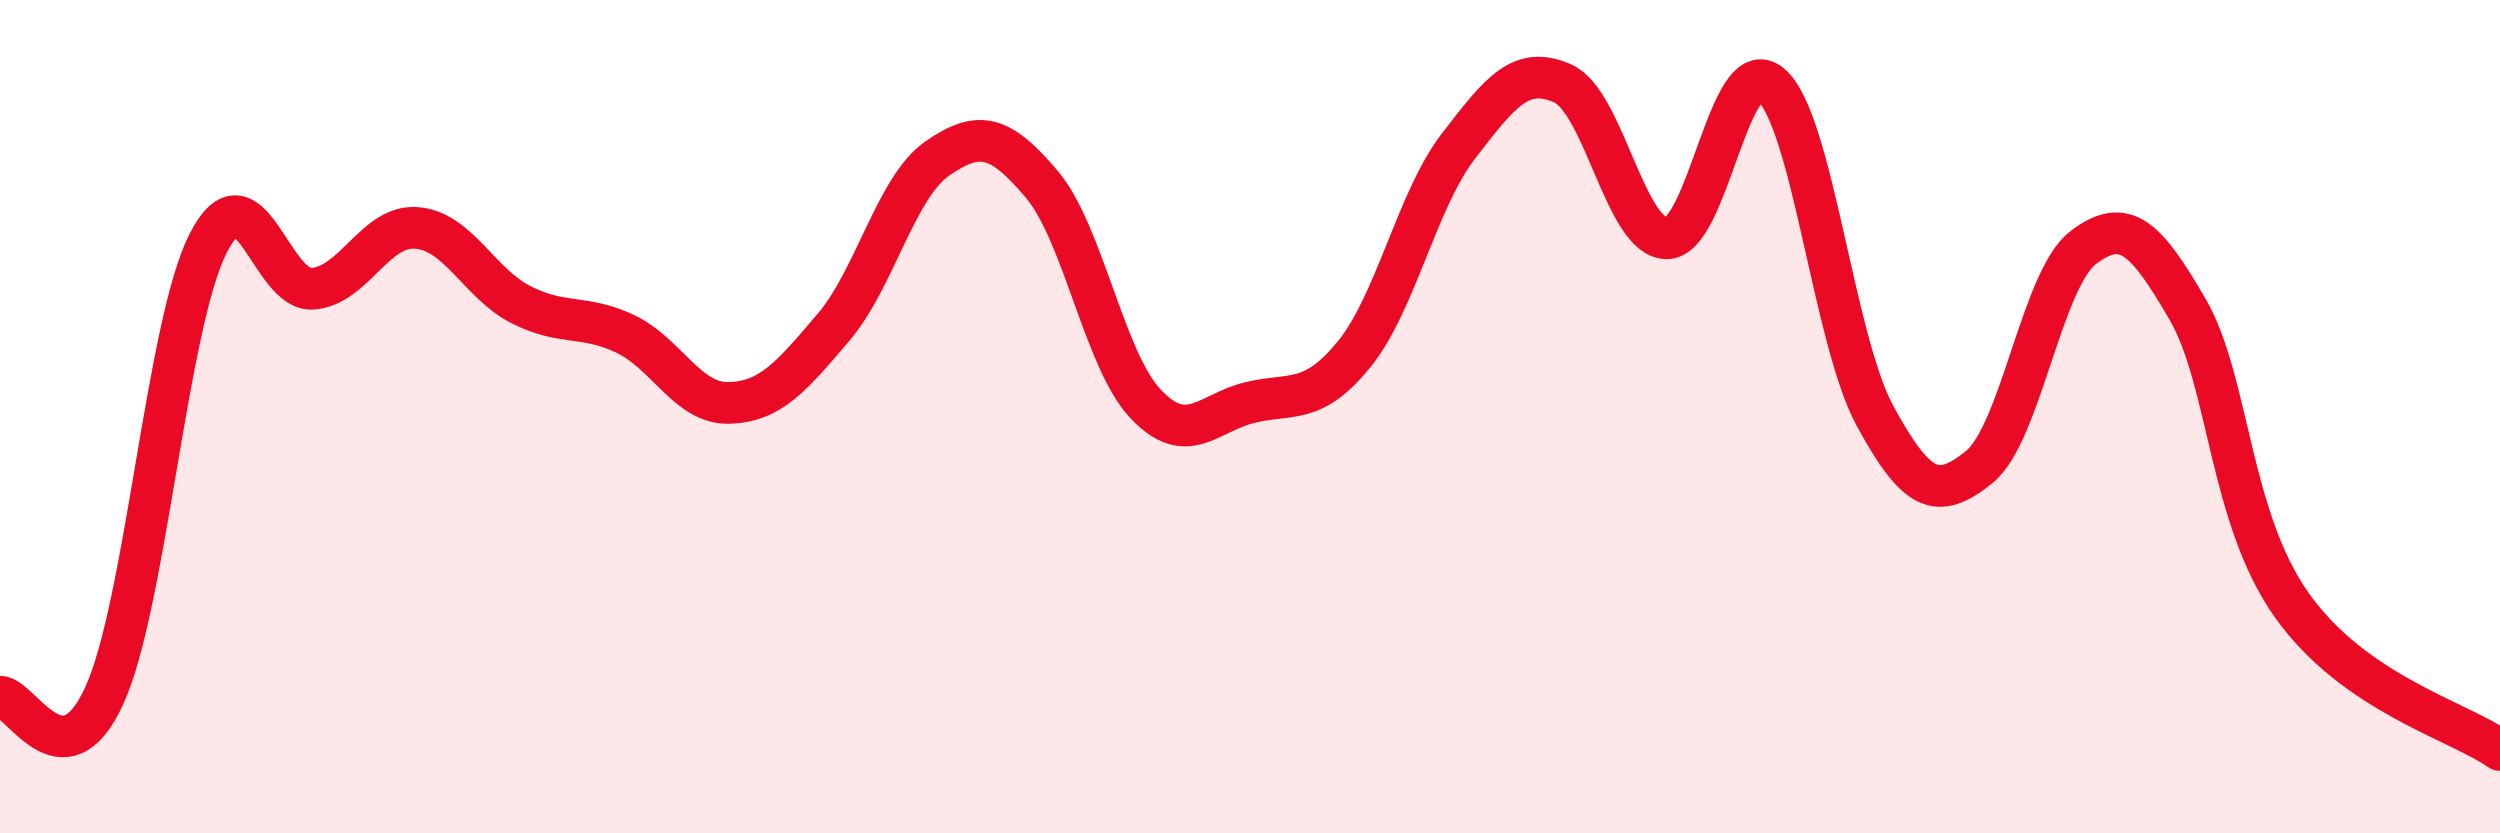
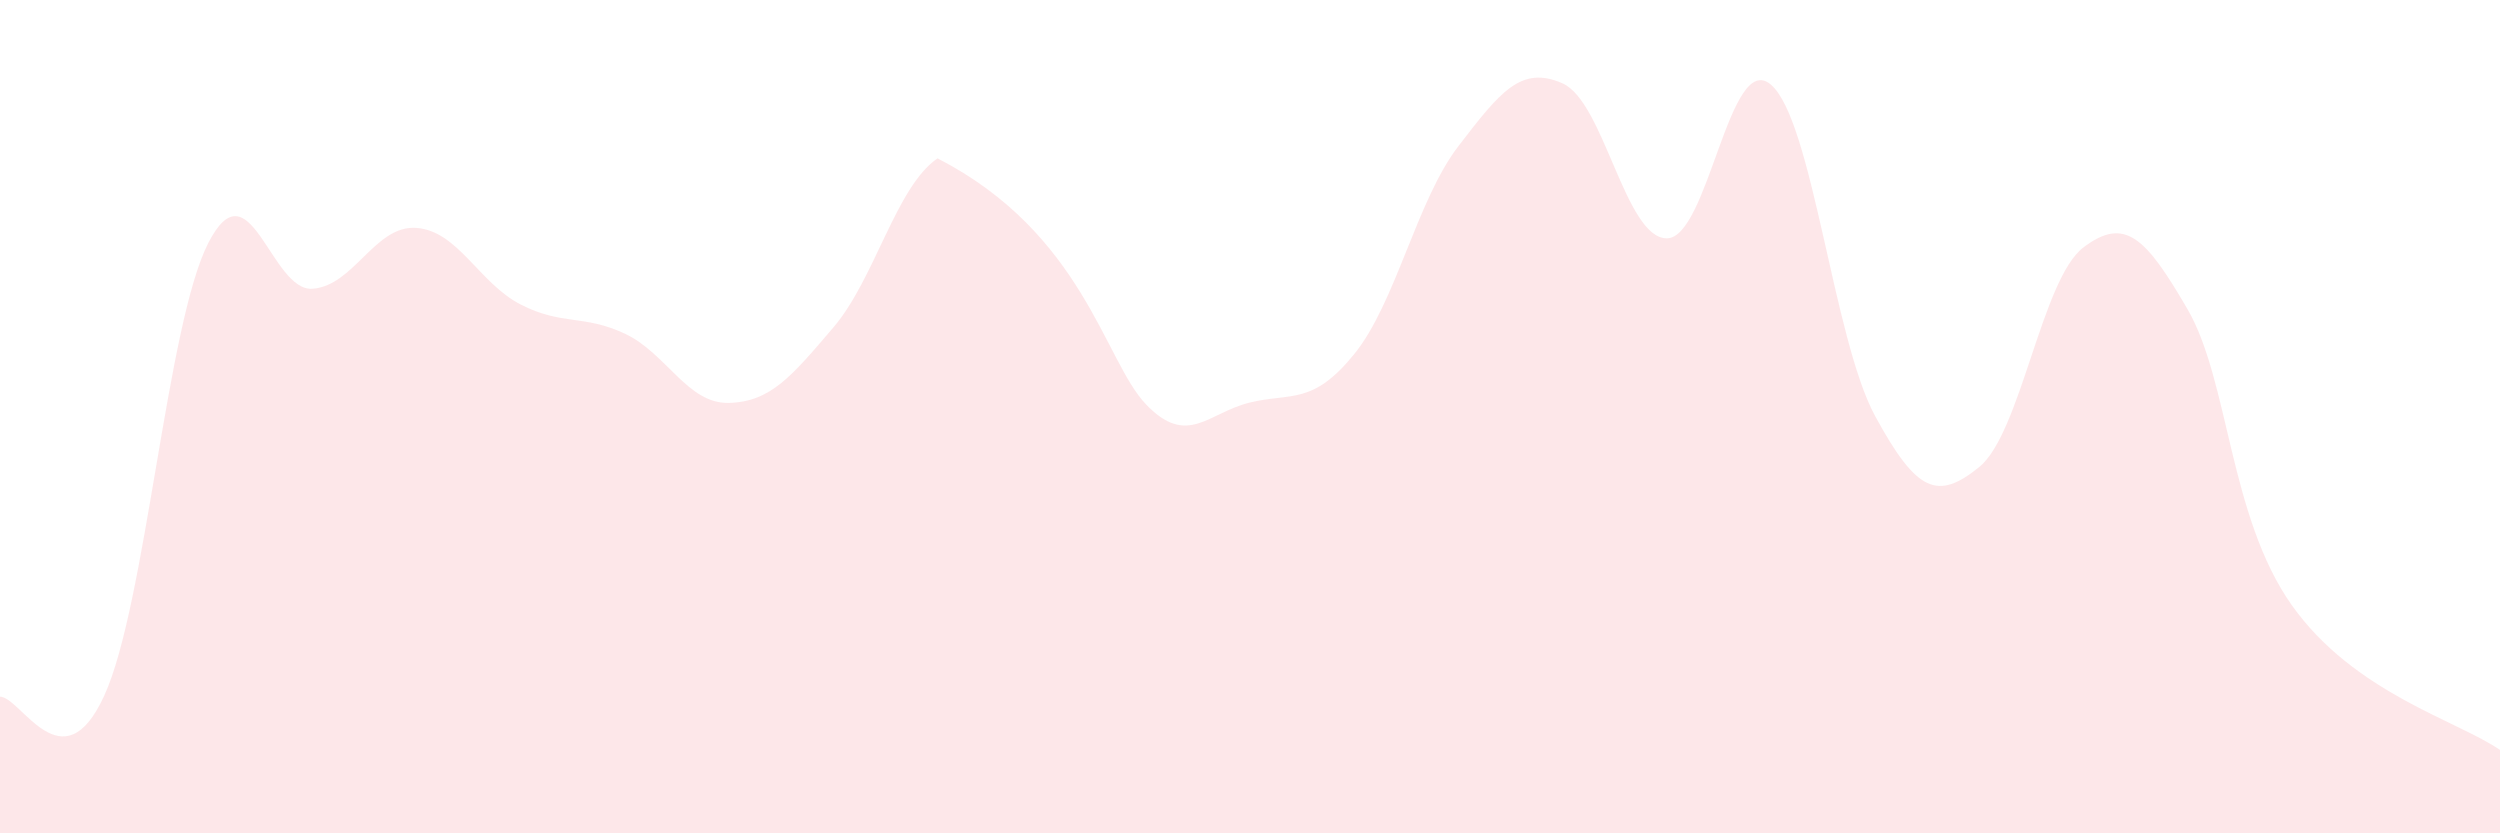
<svg xmlns="http://www.w3.org/2000/svg" width="60" height="20" viewBox="0 0 60 20">
-   <path d="M 0,16.72 C 0.5,16.72 1.5,18.88 2.5,16.7 C 3.5,14.52 4,7.78 5,5.83 C 6,3.88 6.5,7 7.5,6.93 C 8.5,6.86 9,5.39 10,5.47 C 11,5.55 11.5,6.8 12.5,7.31 C 13.5,7.82 14,7.54 15,8.01 C 16,8.48 16.5,9.7 17.5,9.67 C 18.5,9.64 19,9.03 20,7.86 C 21,6.69 21.5,4.49 22.5,3.8 C 23.5,3.11 24,3.24 25,4.42 C 26,5.6 26.5,8.65 27.5,9.7 C 28.5,10.75 29,9.9 30,9.66 C 31,9.42 31.5,9.73 32.5,8.5 C 33.5,7.27 34,4.81 35,3.51 C 36,2.21 36.5,1.56 37.5,2 C 38.5,2.44 39,5.71 40,5.72 C 41,5.73 41.5,1.18 42.5,2.03 C 43.5,2.88 44,8.14 45,9.98 C 46,11.82 46.5,12.02 47.5,11.21 C 48.5,10.4 49,6.7 50,5.94 C 51,5.18 51.5,5.7 52.5,7.42 C 53.5,9.14 53.5,12.4 55,14.52 C 56.5,16.64 59,17.3 60,18L60 20L0 20Z" fill="#EB0A25" opacity="0.1" stroke-linecap="round" stroke-linejoin="round" />
-   <path d="M 0,16.72 C 0.5,16.72 1.5,18.88 2.5,16.7 C 3.5,14.52 4,7.78 5,5.83 C 6,3.88 6.5,7 7.5,6.93 C 8.5,6.86 9,5.39 10,5.47 C 11,5.55 11.5,6.8 12.5,7.31 C 13.5,7.82 14,7.54 15,8.01 C 16,8.48 16.5,9.7 17.5,9.67 C 18.5,9.64 19,9.03 20,7.86 C 21,6.69 21.5,4.49 22.5,3.8 C 23.5,3.11 24,3.24 25,4.42 C 26,5.6 26.5,8.65 27.5,9.7 C 28.5,10.75 29,9.9 30,9.66 C 31,9.42 31.5,9.73 32.5,8.5 C 33.5,7.27 34,4.81 35,3.51 C 36,2.21 36.5,1.56 37.5,2 C 38.5,2.44 39,5.71 40,5.72 C 41,5.73 41.5,1.18 42.5,2.03 C 43.5,2.88 44,8.14 45,9.98 C 46,11.82 46.5,12.02 47.5,11.21 C 48.5,10.4 49,6.7 50,5.94 C 51,5.18 51.5,5.7 52.5,7.42 C 53.5,9.14 53.5,12.4 55,14.52 C 56.5,16.64 59,17.3 60,18" stroke="#EB0A25" stroke-width="1" fill="none" stroke-linecap="round" stroke-linejoin="round" />
+   <path d="M 0,16.72 C 0.5,16.72 1.5,18.88 2.5,16.7 C 3.5,14.52 4,7.78 5,5.83 C 6,3.88 6.5,7 7.5,6.93 C 8.5,6.86 9,5.39 10,5.47 C 11,5.55 11.5,6.8 12.5,7.31 C 13.5,7.82 14,7.54 15,8.01 C 16,8.48 16.5,9.7 17.5,9.67 C 18.5,9.64 19,9.03 20,7.86 C 21,6.69 21.5,4.49 22.5,3.8 C 26,5.6 26.5,8.65 27.5,9.7 C 28.5,10.75 29,9.9 30,9.66 C 31,9.42 31.5,9.73 32.5,8.5 C 33.5,7.27 34,4.81 35,3.51 C 36,2.21 36.5,1.56 37.5,2 C 38.5,2.44 39,5.71 40,5.72 C 41,5.73 41.5,1.18 42.5,2.03 C 43.5,2.88 44,8.14 45,9.98 C 46,11.82 46.5,12.02 47.5,11.21 C 48.5,10.4 49,6.7 50,5.94 C 51,5.18 51.5,5.7 52.5,7.42 C 53.5,9.14 53.5,12.4 55,14.52 C 56.5,16.64 59,17.3 60,18L60 20L0 20Z" fill="#EB0A25" opacity="0.1" stroke-linecap="round" stroke-linejoin="round" />
</svg>